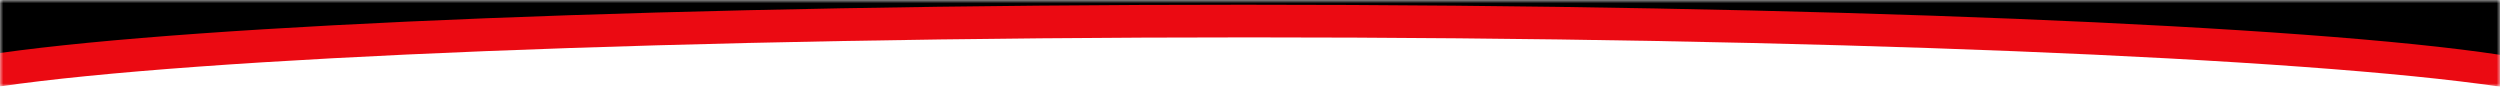
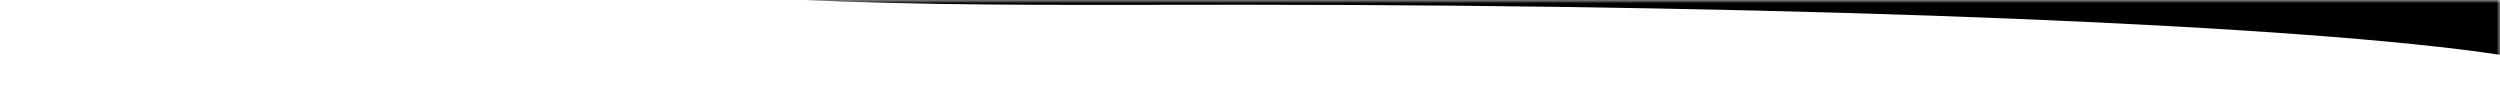
<svg xmlns="http://www.w3.org/2000/svg" width="375" height="13" viewBox="0 0 375 13" fill="none">
  <mask id="mask0_4031_20009" style="mask-type:alpha" maskUnits="userSpaceOnUse" x="0" y="0" width="375" height="13">
    <rect width="375" height="13" fill="white" />
  </mask>
  <g mask="url(#mask0_4031_20009)">
-     <path fill-rule="evenodd" clip-rule="evenodd" d="M375 -44.888H0V12.962C29.517 8.654 102.283 5.608 187.37 5.608C272.708 5.608 345.652 8.672 375 13V-44.888Z" fill="#EB0A12" />
-     <path fill-rule="evenodd" clip-rule="evenodd" d="M375 -58H0V7.95C30.016 3.704 102.241 0.711 186.57 0.711C272.694 0.711 346.195 3.833 375 8.223V-58Z" fill="black" />
+     <path fill-rule="evenodd" clip-rule="evenodd" d="M375 -58H0C30.016 3.704 102.241 0.711 186.57 0.711C272.694 0.711 346.195 3.833 375 8.223V-58Z" fill="black" />
  </g>
</svg>